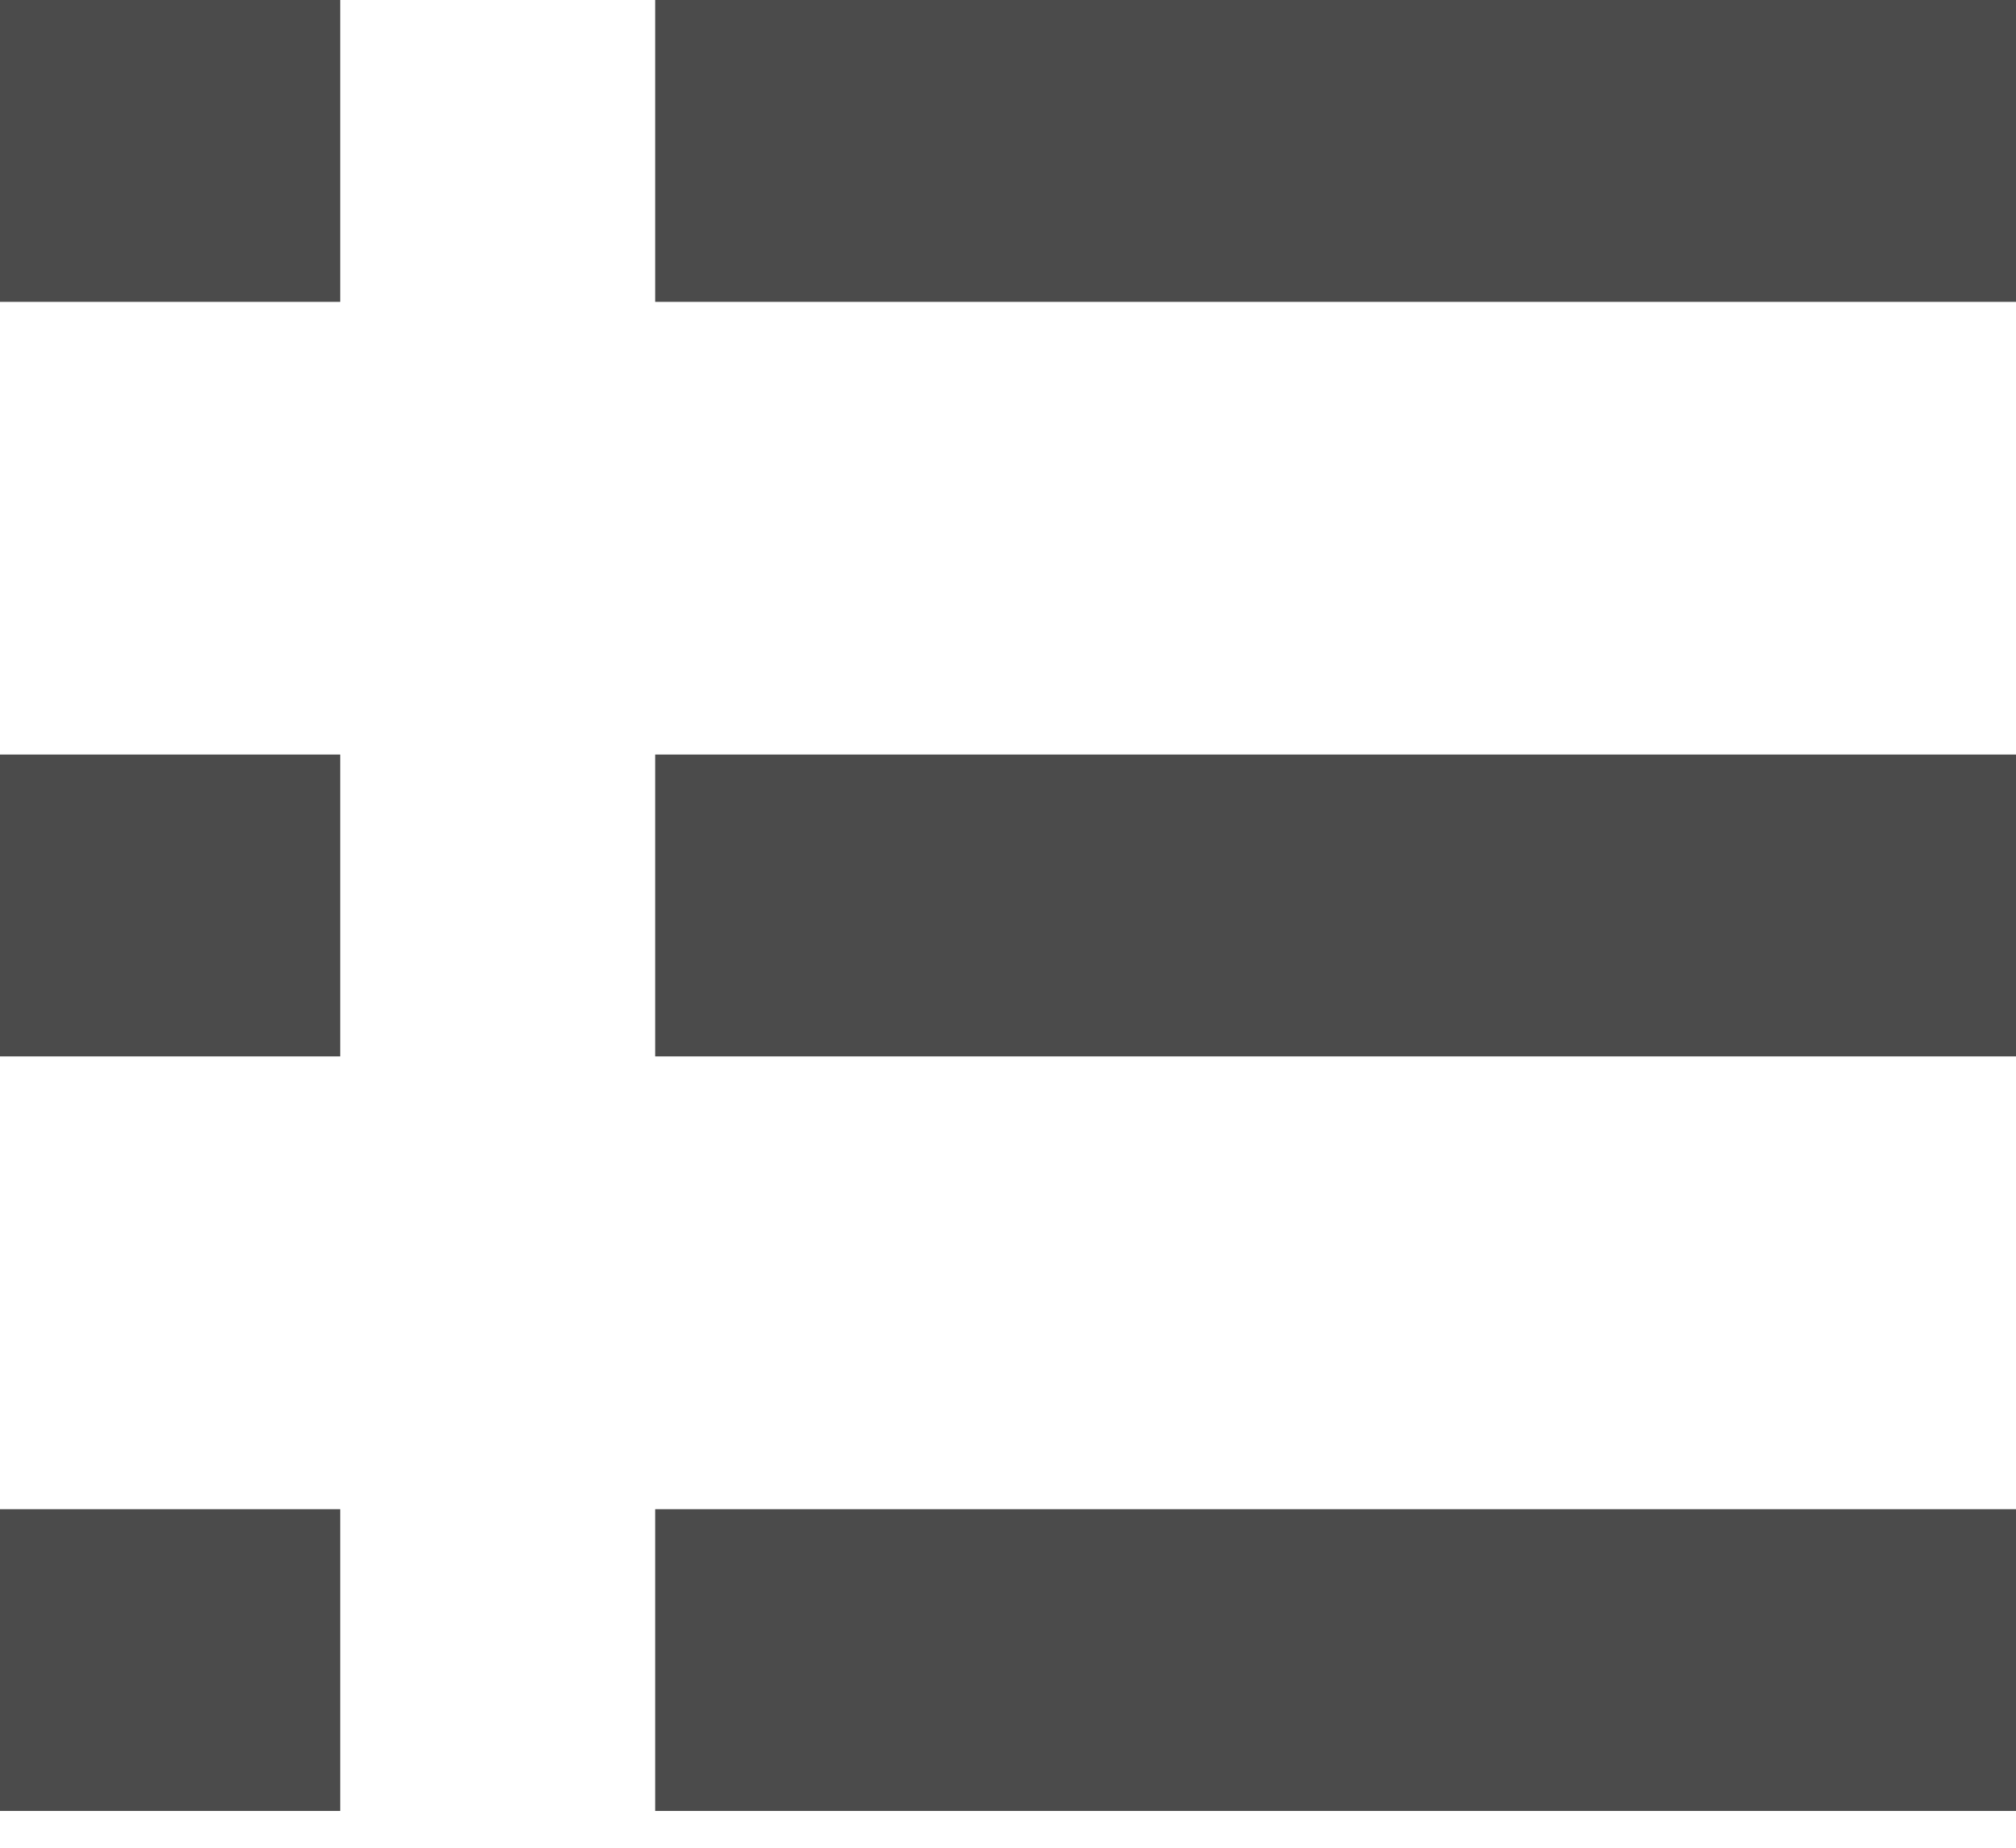
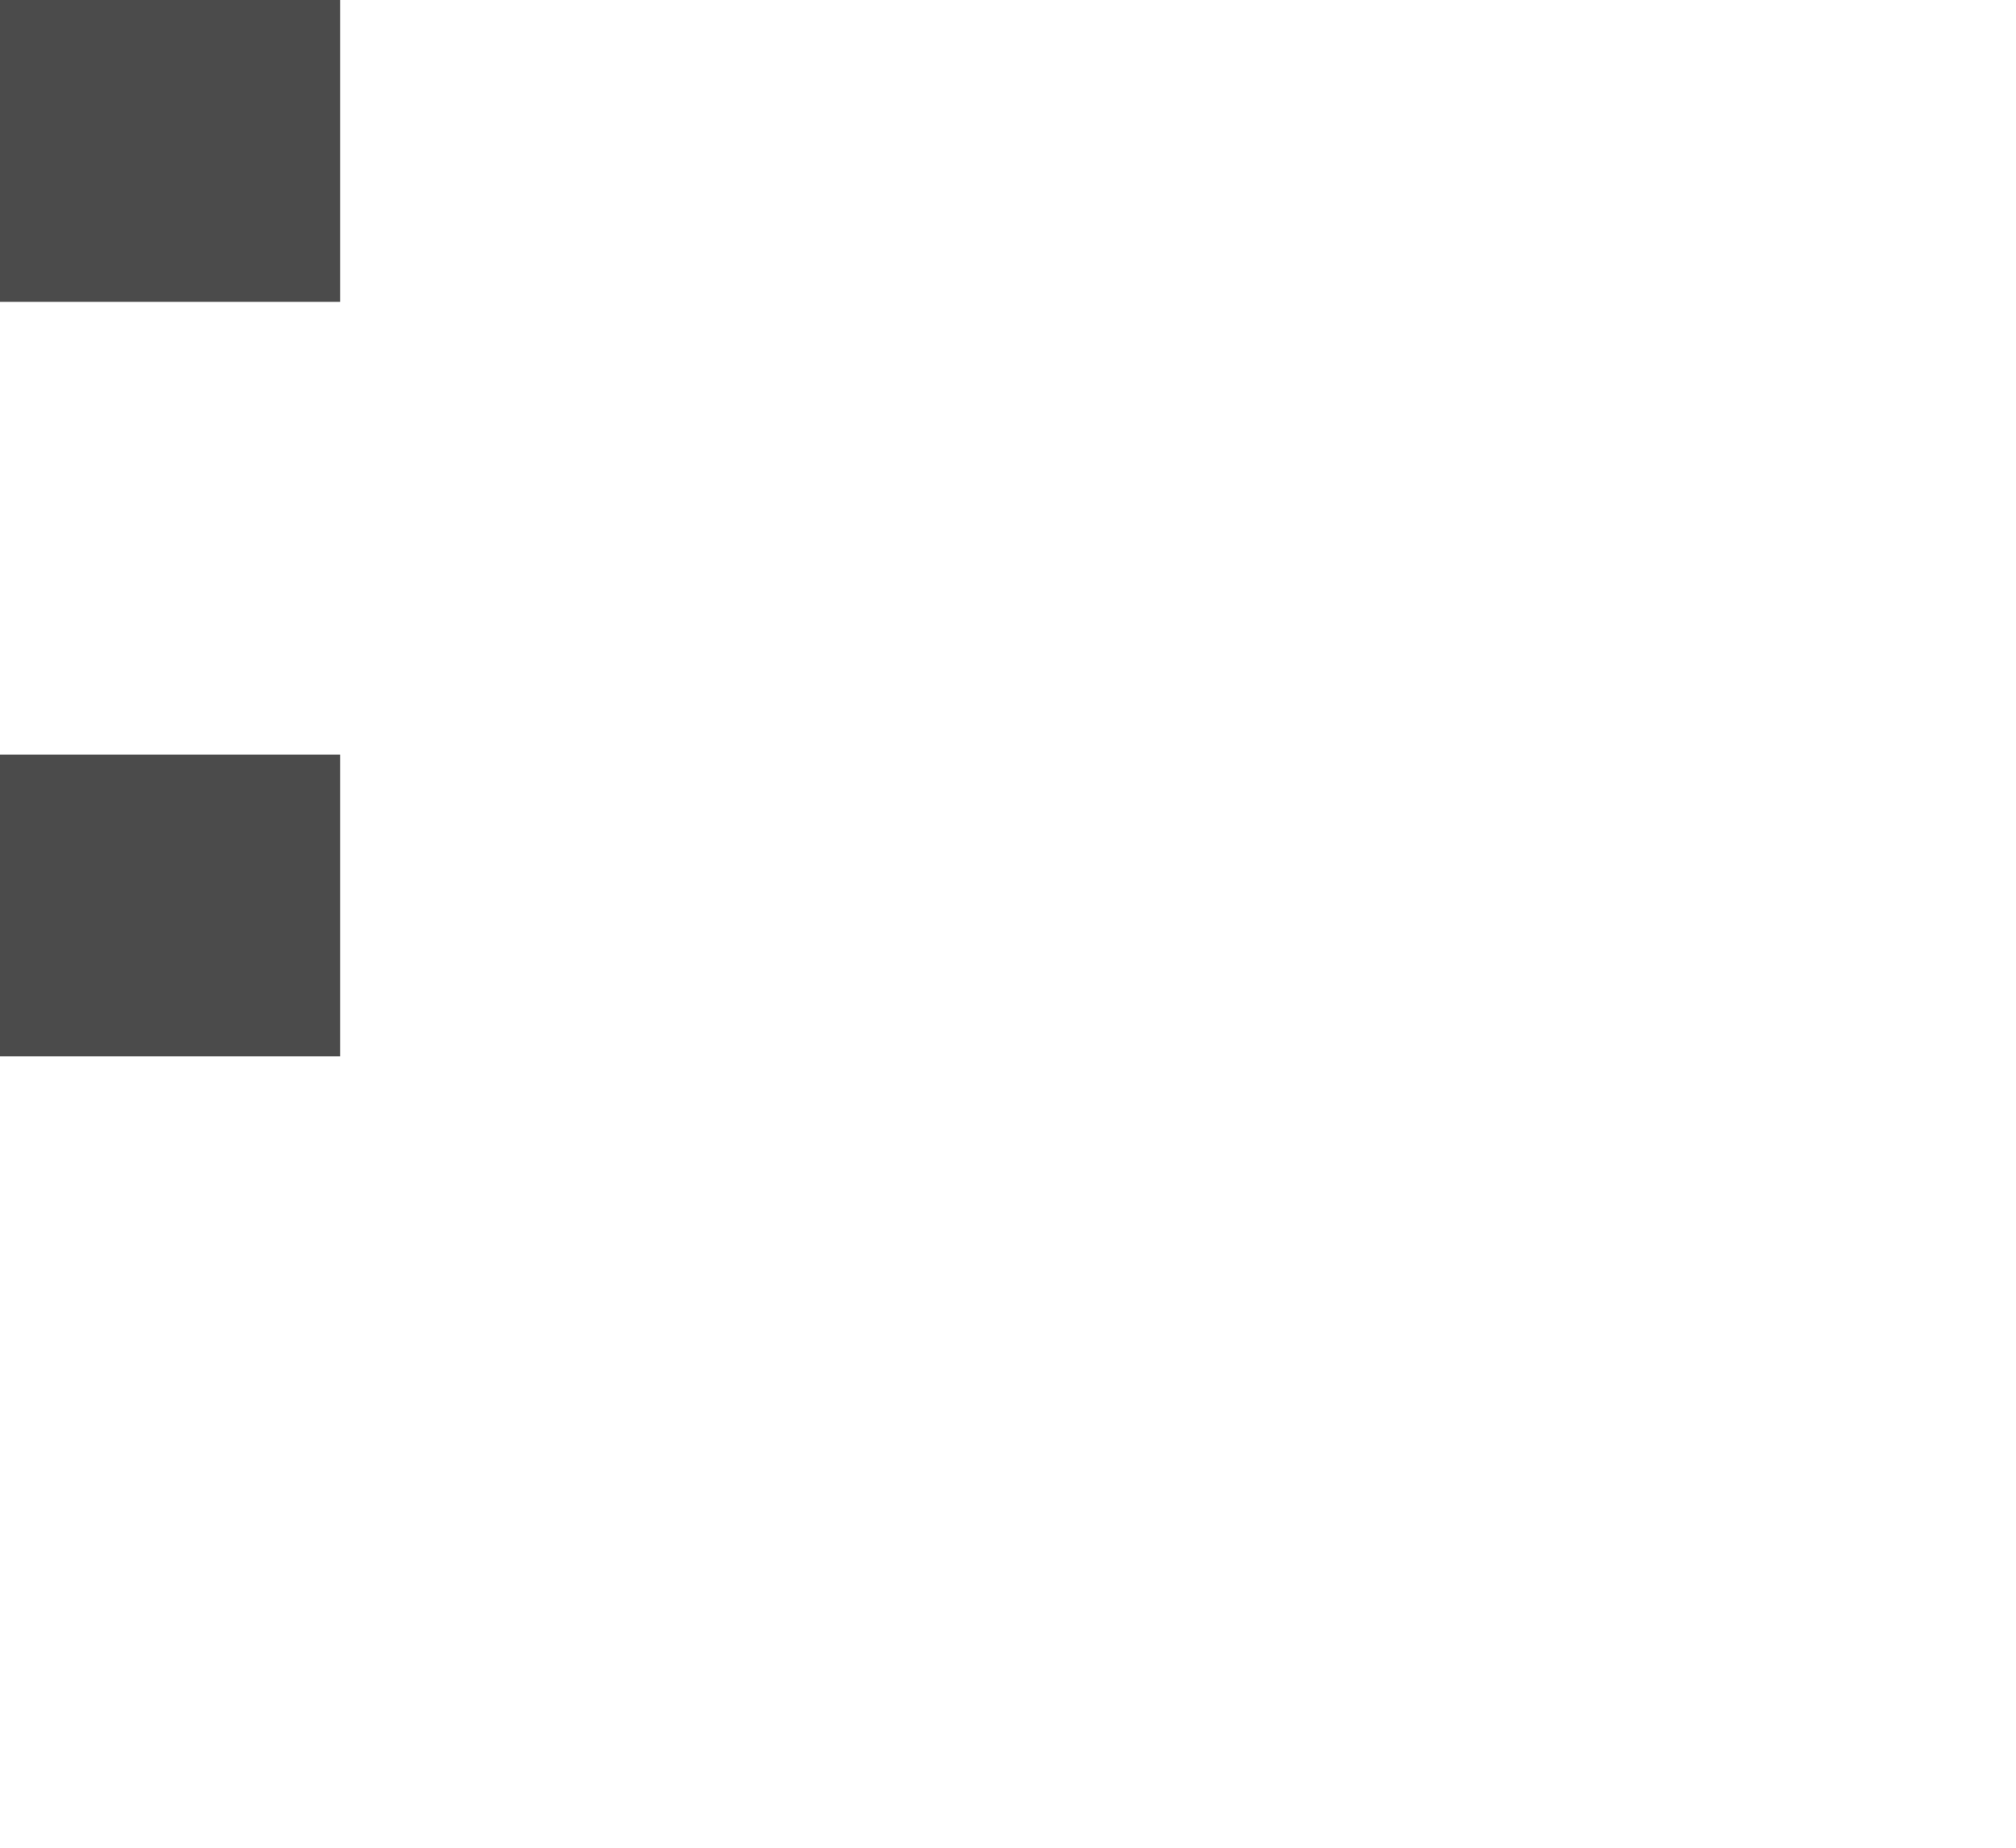
<svg xmlns="http://www.w3.org/2000/svg" width="24" height="22" viewBox="0 0 24 22" fill="none">
  <path d="M4.05 0H0V3.594H4.05V0Z" fill="#4B4B4B" />
-   <path d="M24 0H7.8V3.594H24V0Z" fill="#4B4B4B" />
  <path d="M4.05 8.984H0V12.578H4.05V8.984Z" fill="#4B4B4B" />
-   <path d="M24 8.984H7.8V12.578H24V8.984Z" fill="#4B4B4B" />
-   <path d="M4.05 17.969H0V21.562H4.05V17.969Z" fill="#4B4B4B" />
-   <path d="M24 17.969H7.8V21.562H24V17.969Z" fill="#4B4B4B" />
</svg>